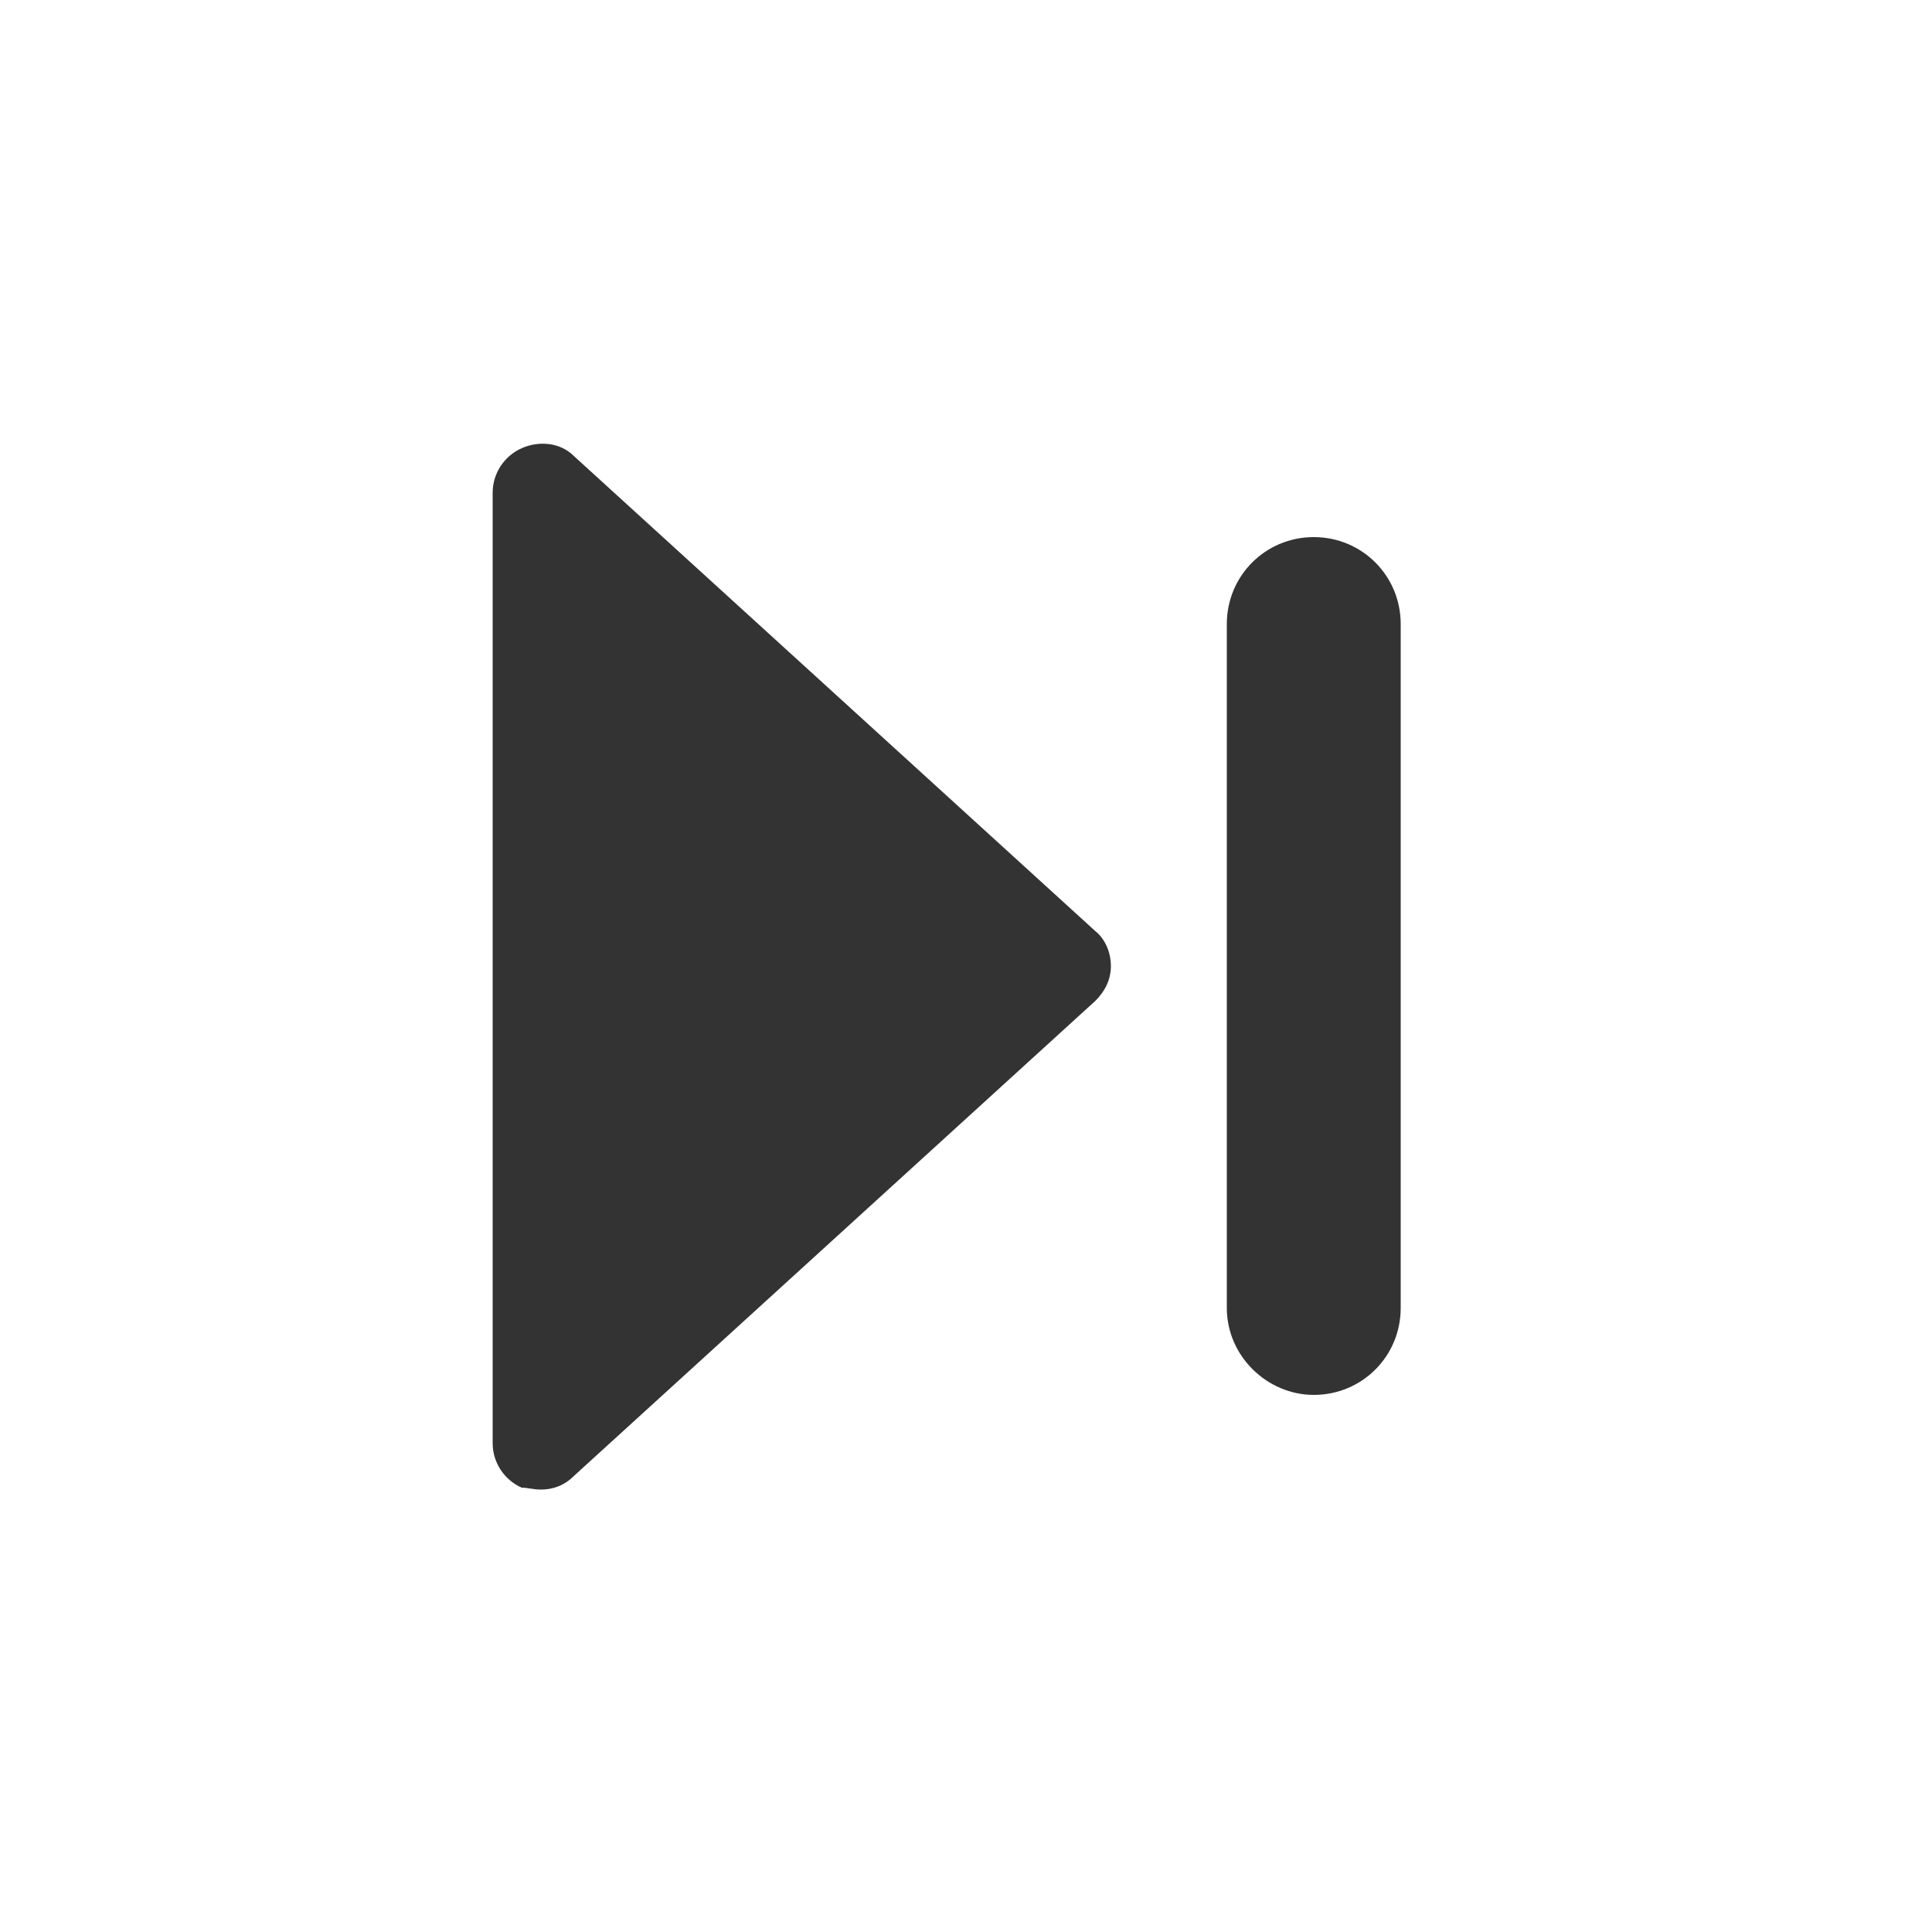
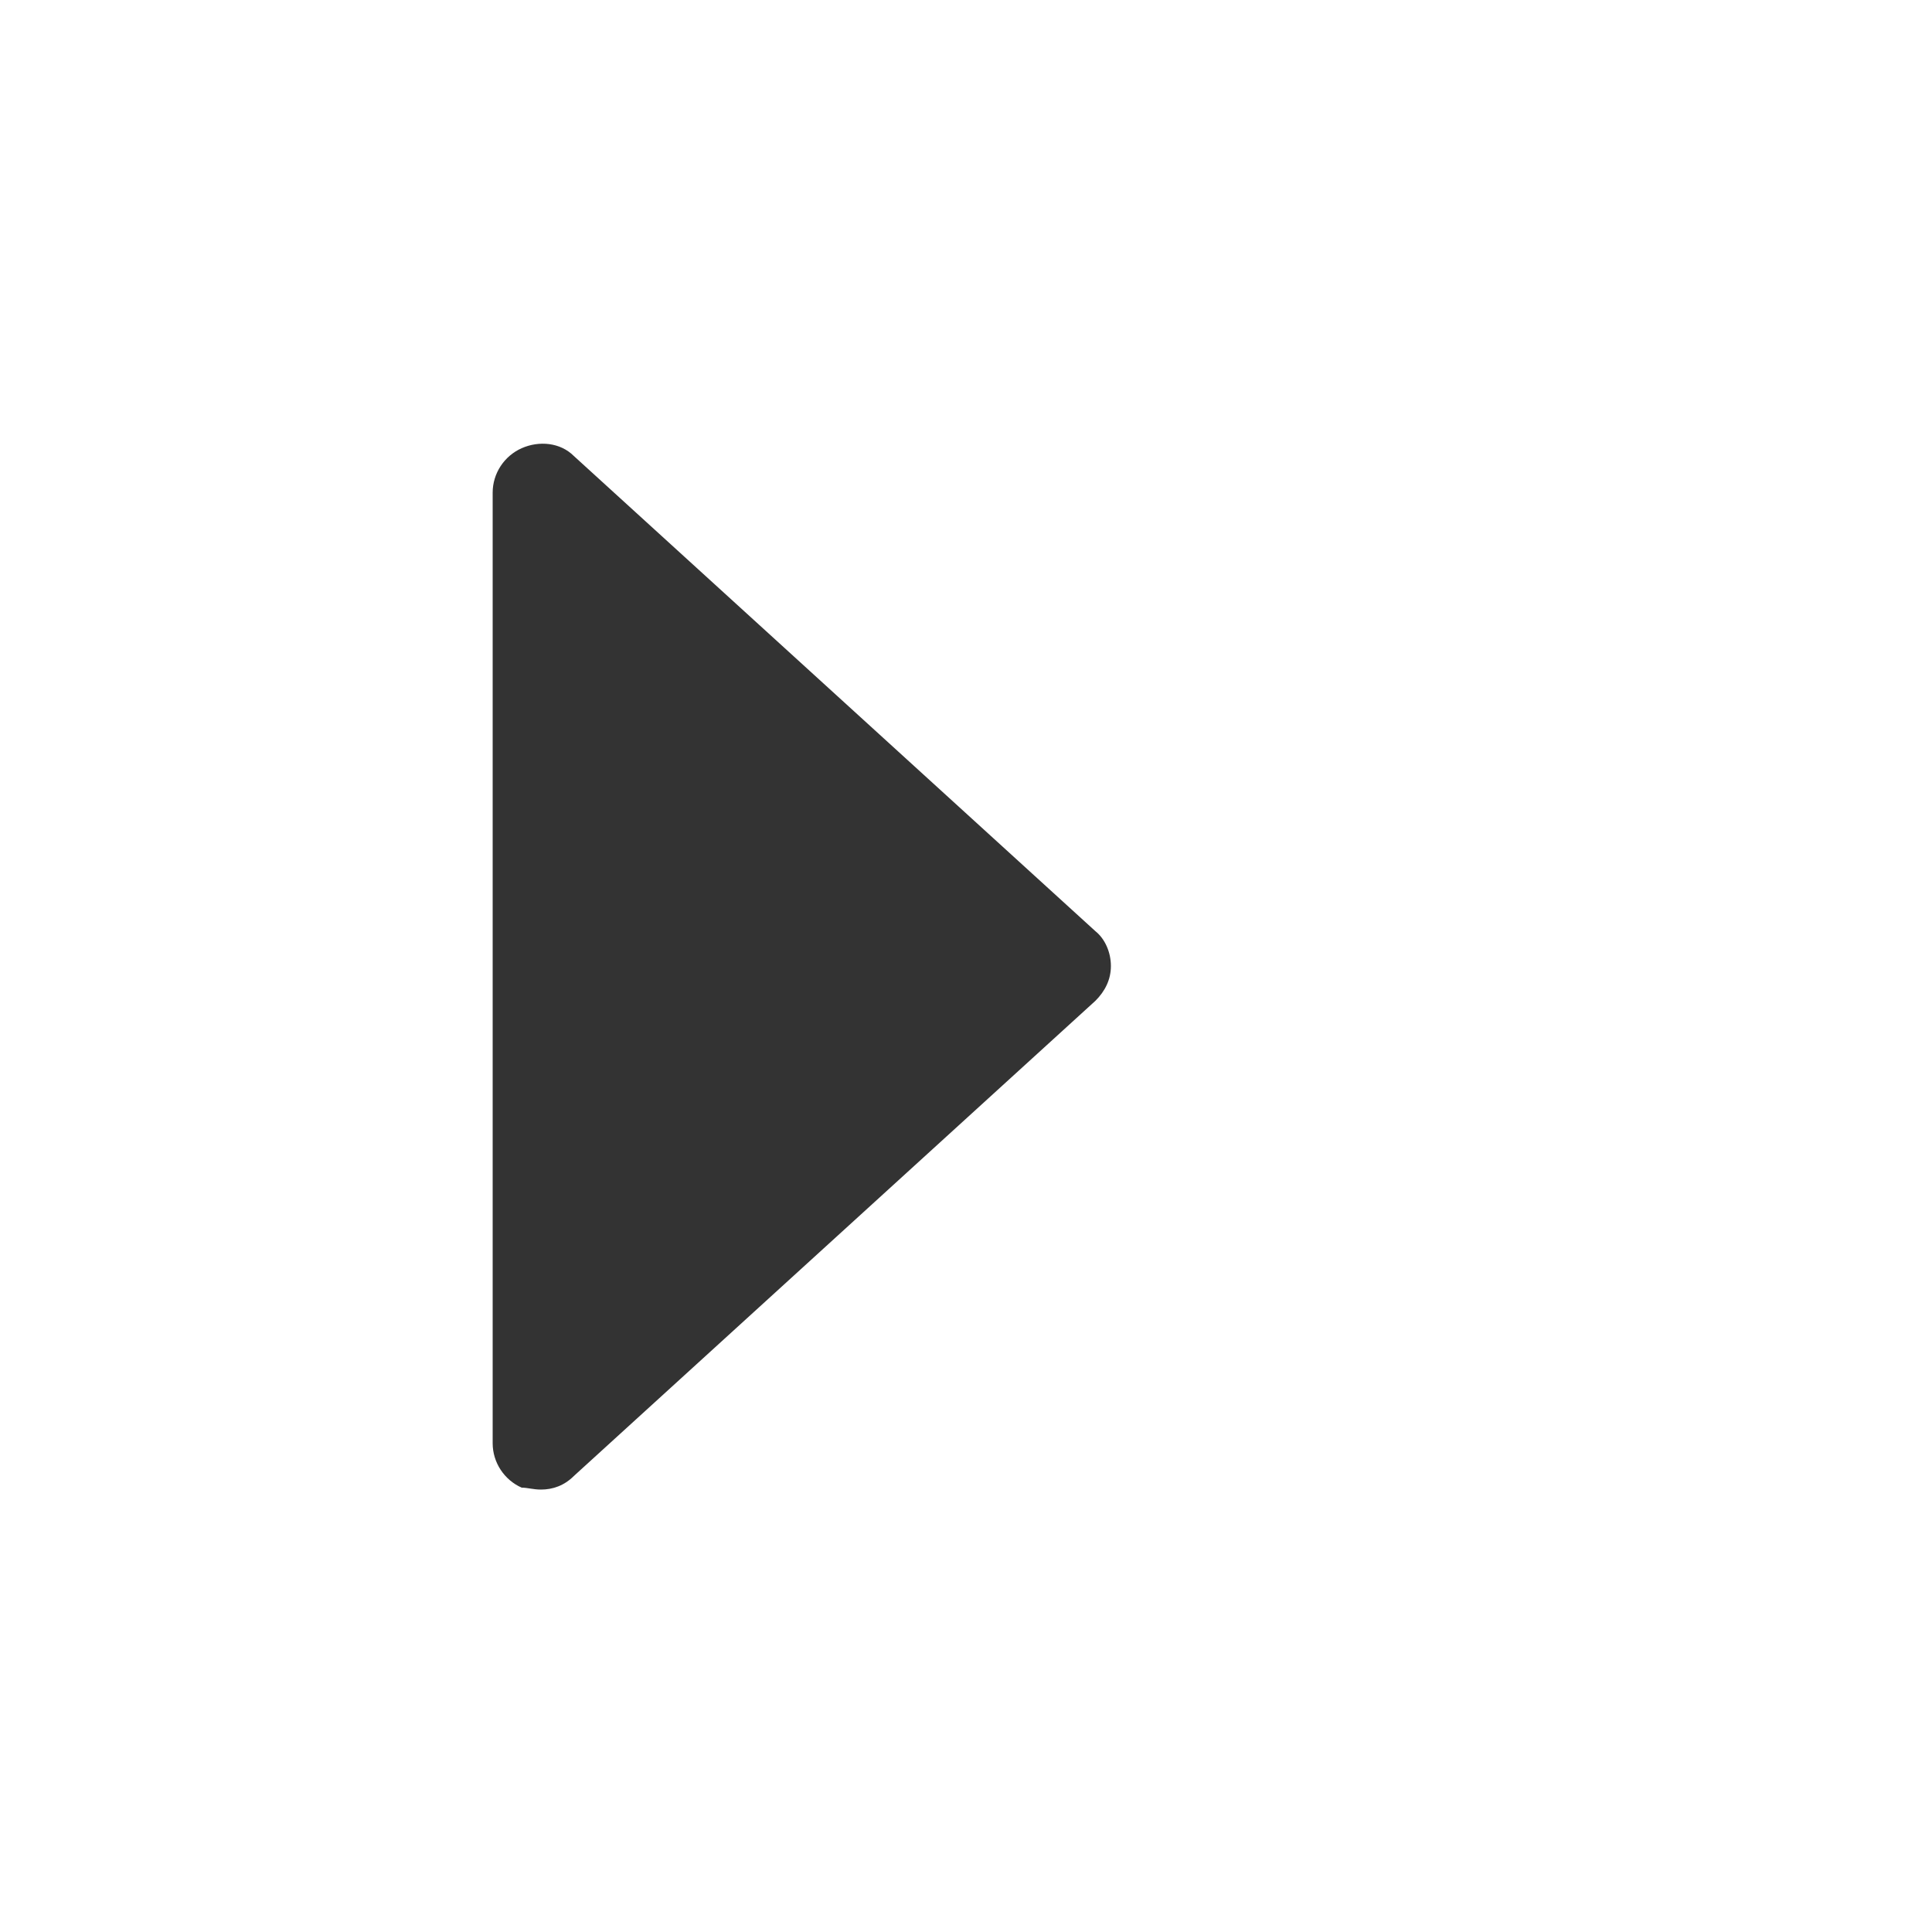
<svg xmlns="http://www.w3.org/2000/svg" xmlns:ns1="http://sodipodi.sourceforge.net/DTD/sodipodi-0.dtd" xmlns:ns2="http://www.inkscape.org/namespaces/inkscape" version="1.1" id="Ebene_1" x="0px" y="0px" viewBox="0 0 100 100" style="enable-background:new 0 0 100 100;" xml:space="preserve" ns1:docname="one-step-forward.svg" ns2:version="0.92.4 (5da689c313, 2019-01-14)">
  <defs id="defs23" />
  <ns1:namedview pagecolor="#ffffff" bordercolor="#666666" borderopacity="1" objecttolerance="10" gridtolerance="10" guidetolerance="10" ns2:pageopacity="0" ns2:pageshadow="2" ns2:window-width="2560" ns2:window-height="1377" id="namedview21" showgrid="false" ns2:zoom="12.1" ns2:cx="50" ns2:cy="50" ns2:window-x="1912" ns2:window-y="-8" ns2:window-maximized="1" ns2:current-layer="Ebene_1" />
  <style type="text/css" id="style10">
	.st0{fill:#333333;}
</style>
  <g id="g18" transform="matrix(-1,0,0,1,98,0)">
    <g id="g14">
      <path class="st0" d="m 70,77.1 c -0.6,0 -1.2,-0.2 -1.7,-0.7 l -27,-24.6 c -0.5,-0.5 -0.8,-1.1 -0.8,-1.8 0,-0.7 0.3,-1.4 0.8,-1.8 l 27,-24.6 c 0.7,-0.7 1.8,-0.8 2.7,-0.4 0.9,0.4 1.5,1.3 1.5,2.3 v 49.2 c 0,1 -0.6,1.9 -1.5,2.3 -0.3,0 -0.6,0.1 -1,0.1 z" id="path12" ns2:connector-curvature="0" style="fill:#333333" />
    </g>
-     <path class="st0" d="m 30,72.2 c -2.5,0 -4.5,-2 -4.5,-4.5 V 32.3 c 0,-2.5 2,-4.5 4.5,-4.5 2.5,0 4.5,2 4.5,4.5 v 35.4 c 0,2.5 -2.1,4.5 -4.5,4.5 z" id="path16" ns2:connector-curvature="0" style="fill:#333333" />
  </g>
</svg>